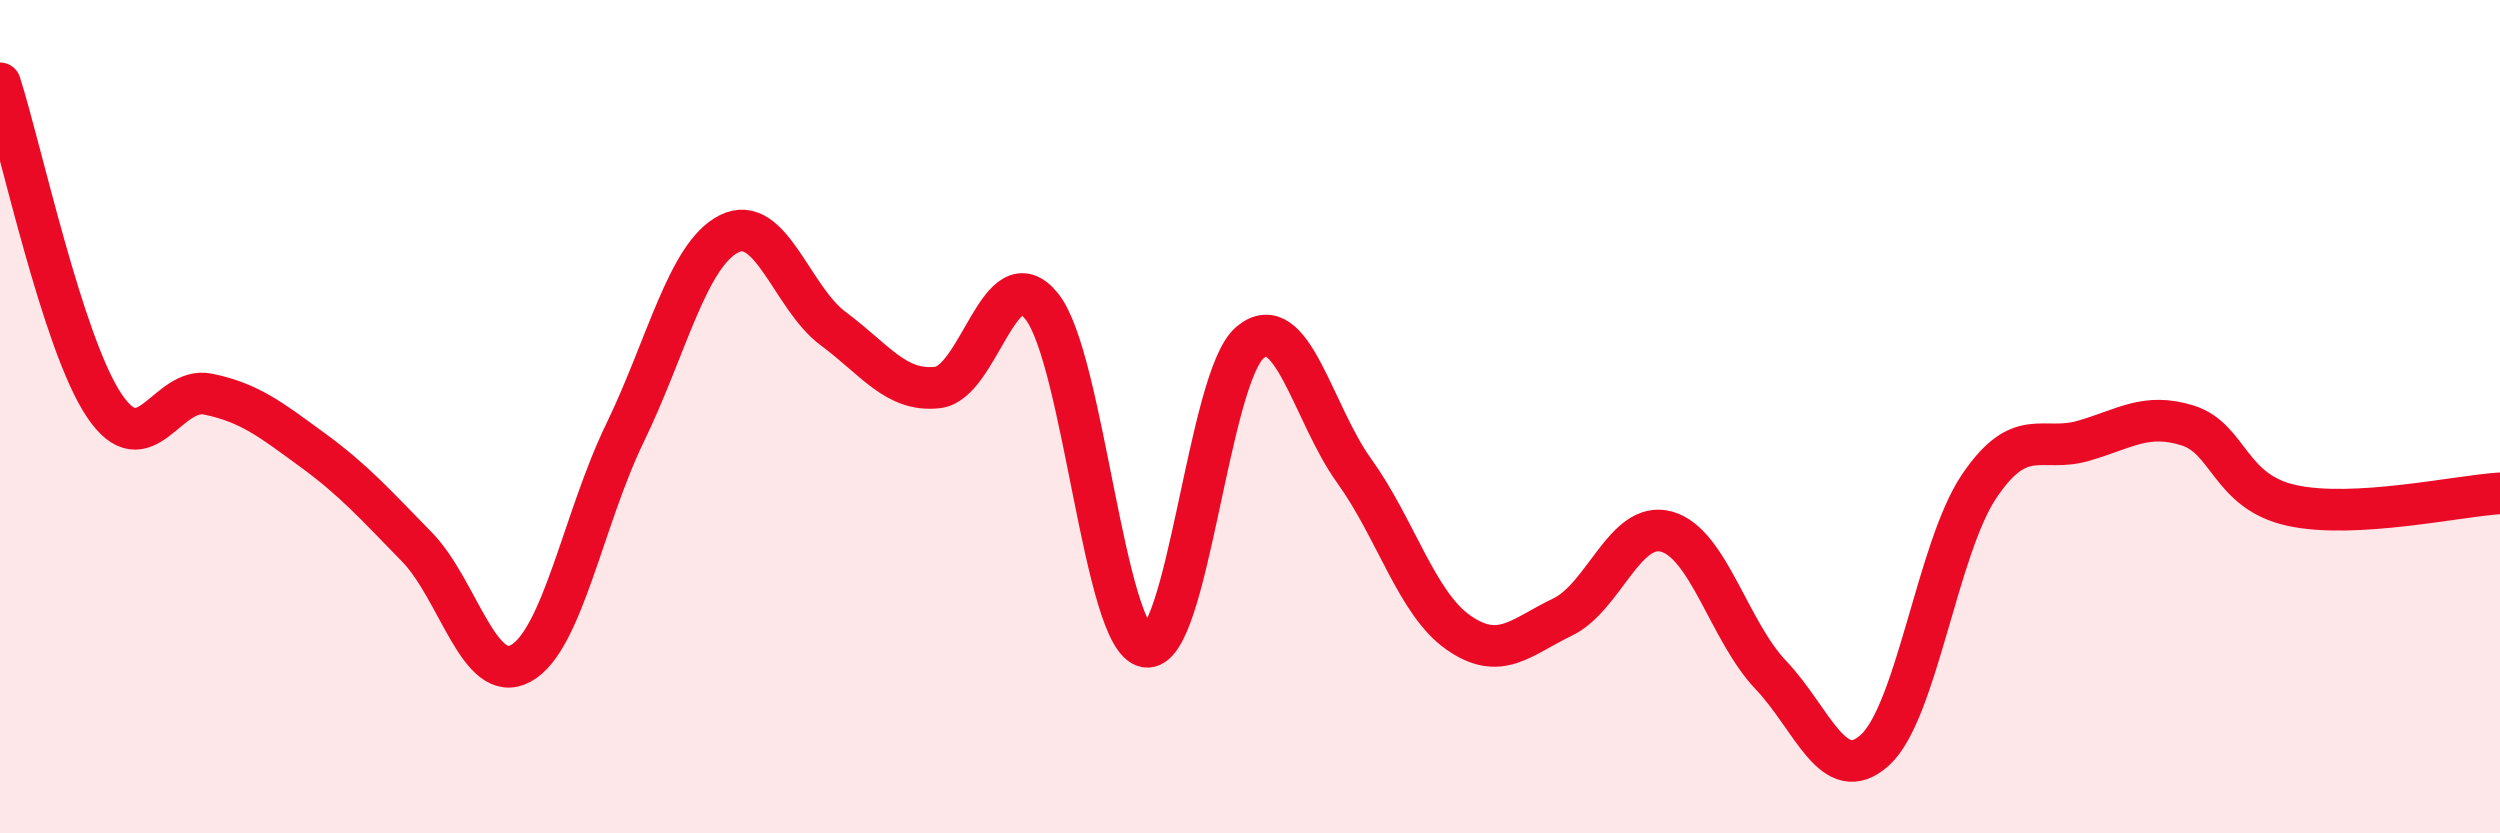
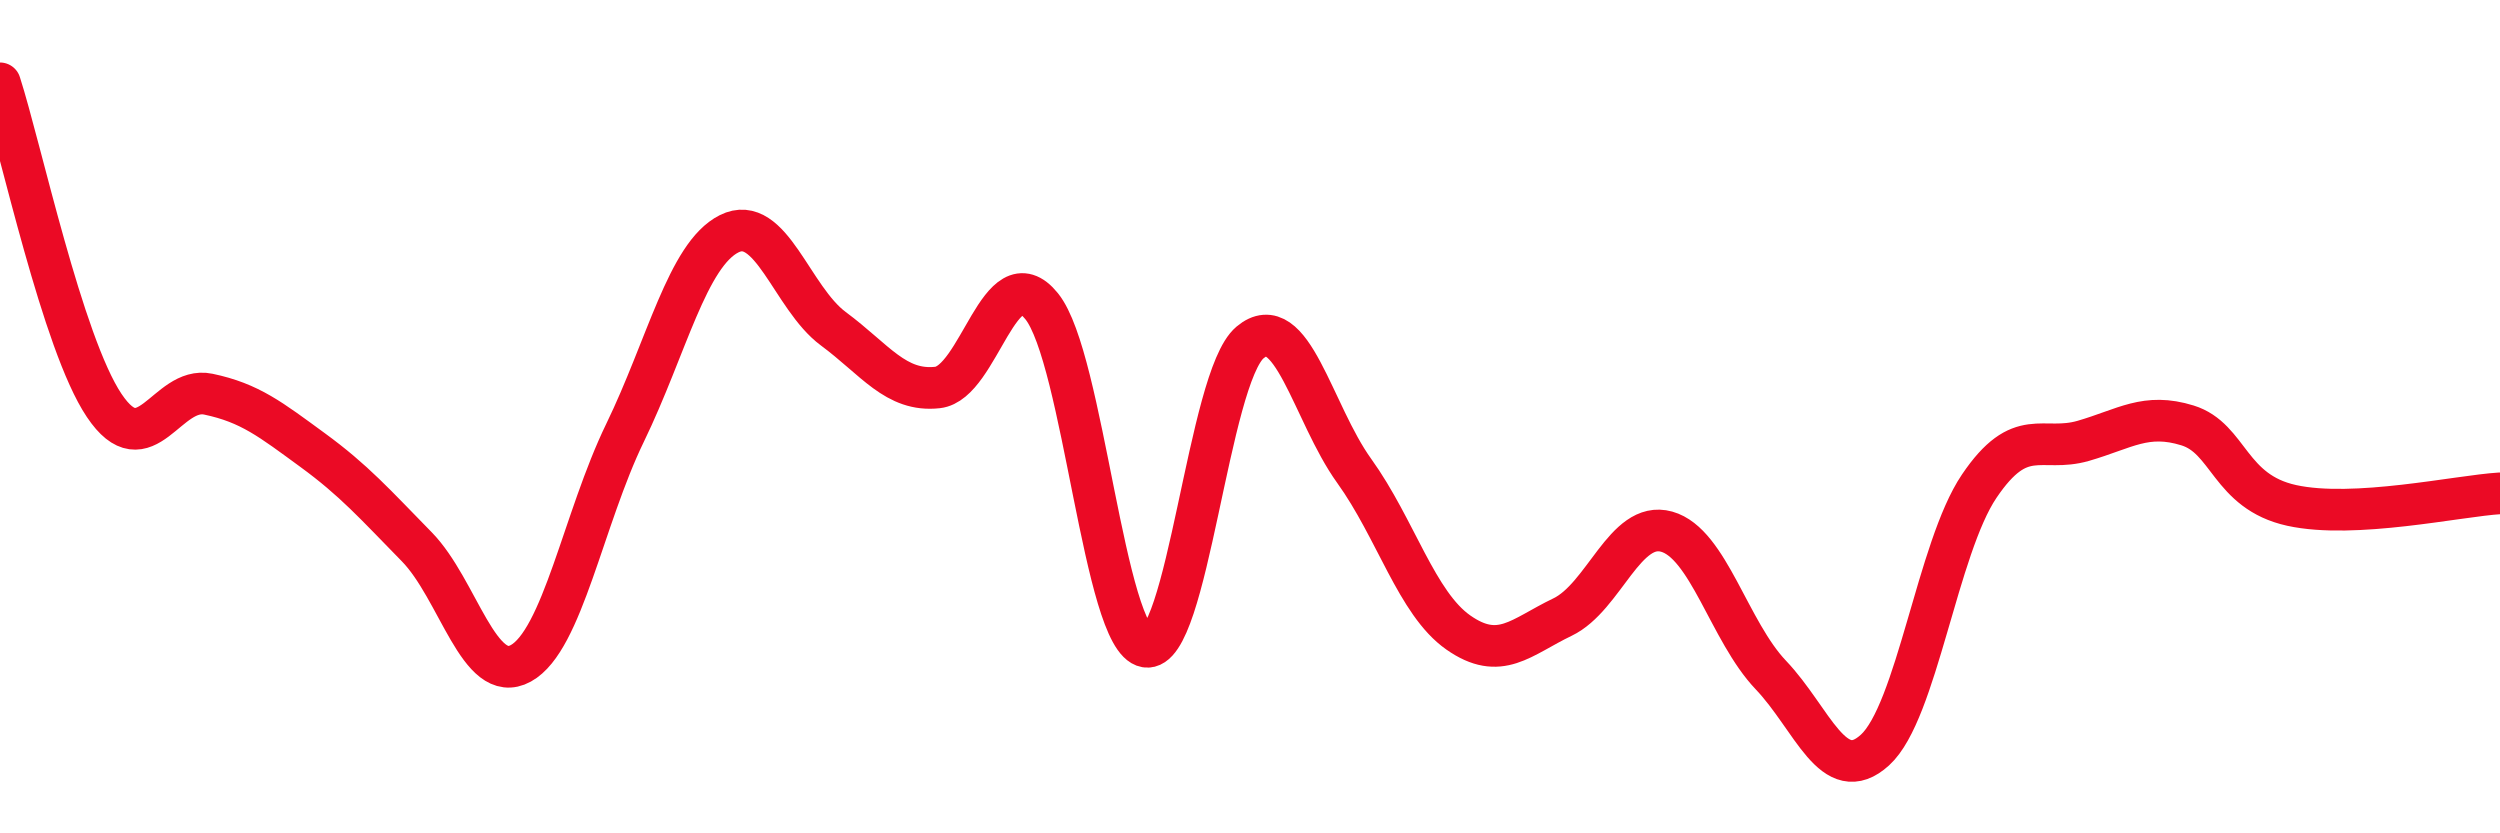
<svg xmlns="http://www.w3.org/2000/svg" width="60" height="20" viewBox="0 0 60 20">
-   <path d="M 0,2 C 0.5,3.55 1.5,8.24 2.5,9.73 C 3.5,11.22 4,9.25 5,9.46 C 6,9.67 6.5,10.07 7.5,10.8 C 8.5,11.53 9,12.1 10,13.12 C 11,14.14 11.5,16.47 12.5,15.92 C 13.5,15.37 14,12.45 15,10.39 C 16,8.33 16.5,6.11 17.5,5.61 C 18.5,5.11 19,7.15 20,7.89 C 21,8.63 21.5,9.41 22.5,9.3 C 23.5,9.19 24,6.11 25,7.35 C 26,8.59 26.5,15.35 27.5,15.52 C 28.5,15.69 29,9.06 30,8.22 C 31,7.38 31.5,9.91 32.5,11.3 C 33.5,12.69 34,14.48 35,15.18 C 36,15.88 36.5,15.29 37.5,14.81 C 38.5,14.33 39,12.48 40,12.76 C 41,13.04 41.5,15.15 42.5,16.2 C 43.5,17.25 44,18.91 45,18 C 46,17.09 46.5,13.15 47.5,11.67 C 48.5,10.19 49,10.87 50,10.58 C 51,10.29 51.5,9.9 52.5,10.21 C 53.5,10.52 53.5,11.8 55,12.13 C 56.5,12.46 59,11.9 60,11.84L60 20L0 20Z" fill="#EB0A25" opacity="0.1" stroke-linecap="round" stroke-linejoin="round" />
  <path d="M 0,2 C 0.5,3.55 1.5,8.24 2.5,9.73 C 3.5,11.22 4,9.25 5,9.46 C 6,9.67 6.5,10.07 7.5,10.8 C 8.5,11.53 9,12.1 10,13.12 C 11,14.14 11.5,16.47 12.5,15.92 C 13.5,15.37 14,12.45 15,10.39 C 16,8.33 16.5,6.11 17.5,5.61 C 18.5,5.11 19,7.15 20,7.89 C 21,8.63 21.5,9.41 22.5,9.3 C 23.5,9.19 24,6.11 25,7.35 C 26,8.59 26.5,15.35 27.5,15.52 C 28.5,15.69 29,9.06 30,8.22 C 31,7.38 31.5,9.91 32.5,11.3 C 33.5,12.69 34,14.48 35,15.18 C 36,15.88 36.5,15.29 37.5,14.81 C 38.5,14.33 39,12.48 40,12.76 C 41,13.04 41.5,15.15 42.5,16.2 C 43.5,17.25 44,18.91 45,18 C 46,17.09 46.5,13.15 47.5,11.67 C 48.5,10.19 49,10.87 50,10.58 C 51,10.29 51.5,9.9 52.5,10.21 C 53.5,10.52 53.5,11.8 55,12.13 C 56.5,12.46 59,11.9 60,11.84" stroke="#EB0A25" stroke-width="1" fill="none" stroke-linecap="round" stroke-linejoin="round" />
</svg>